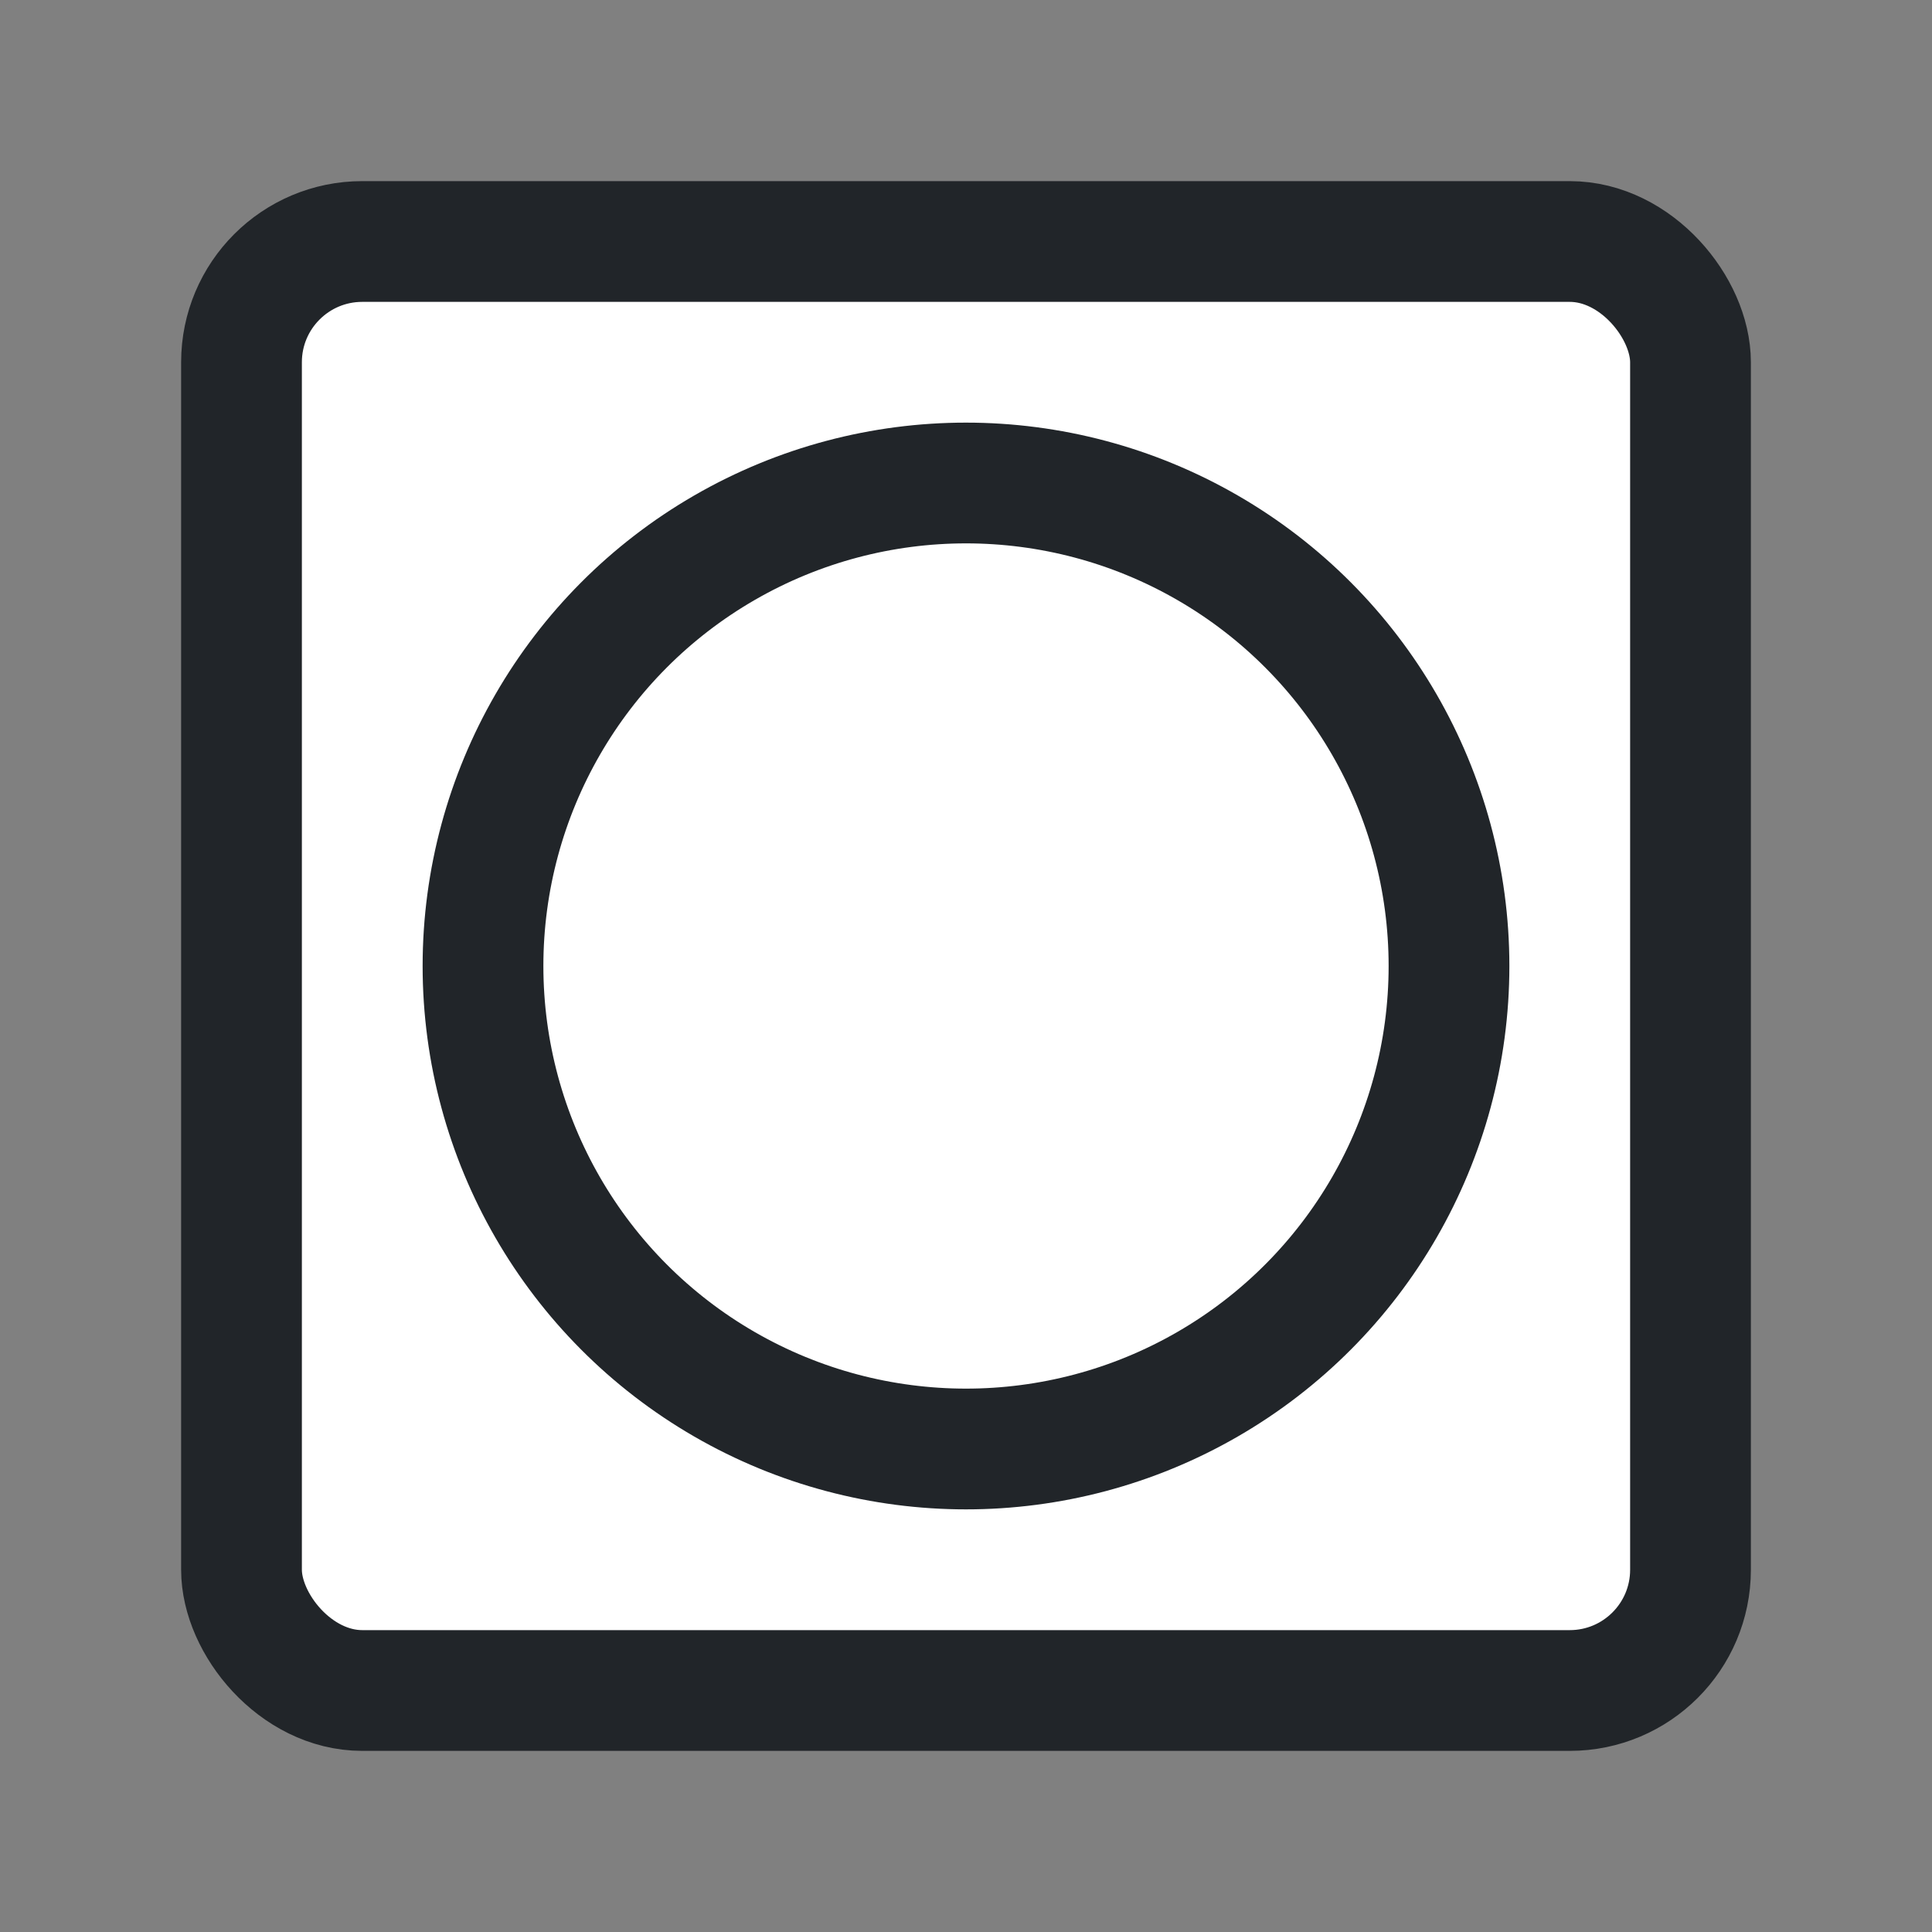
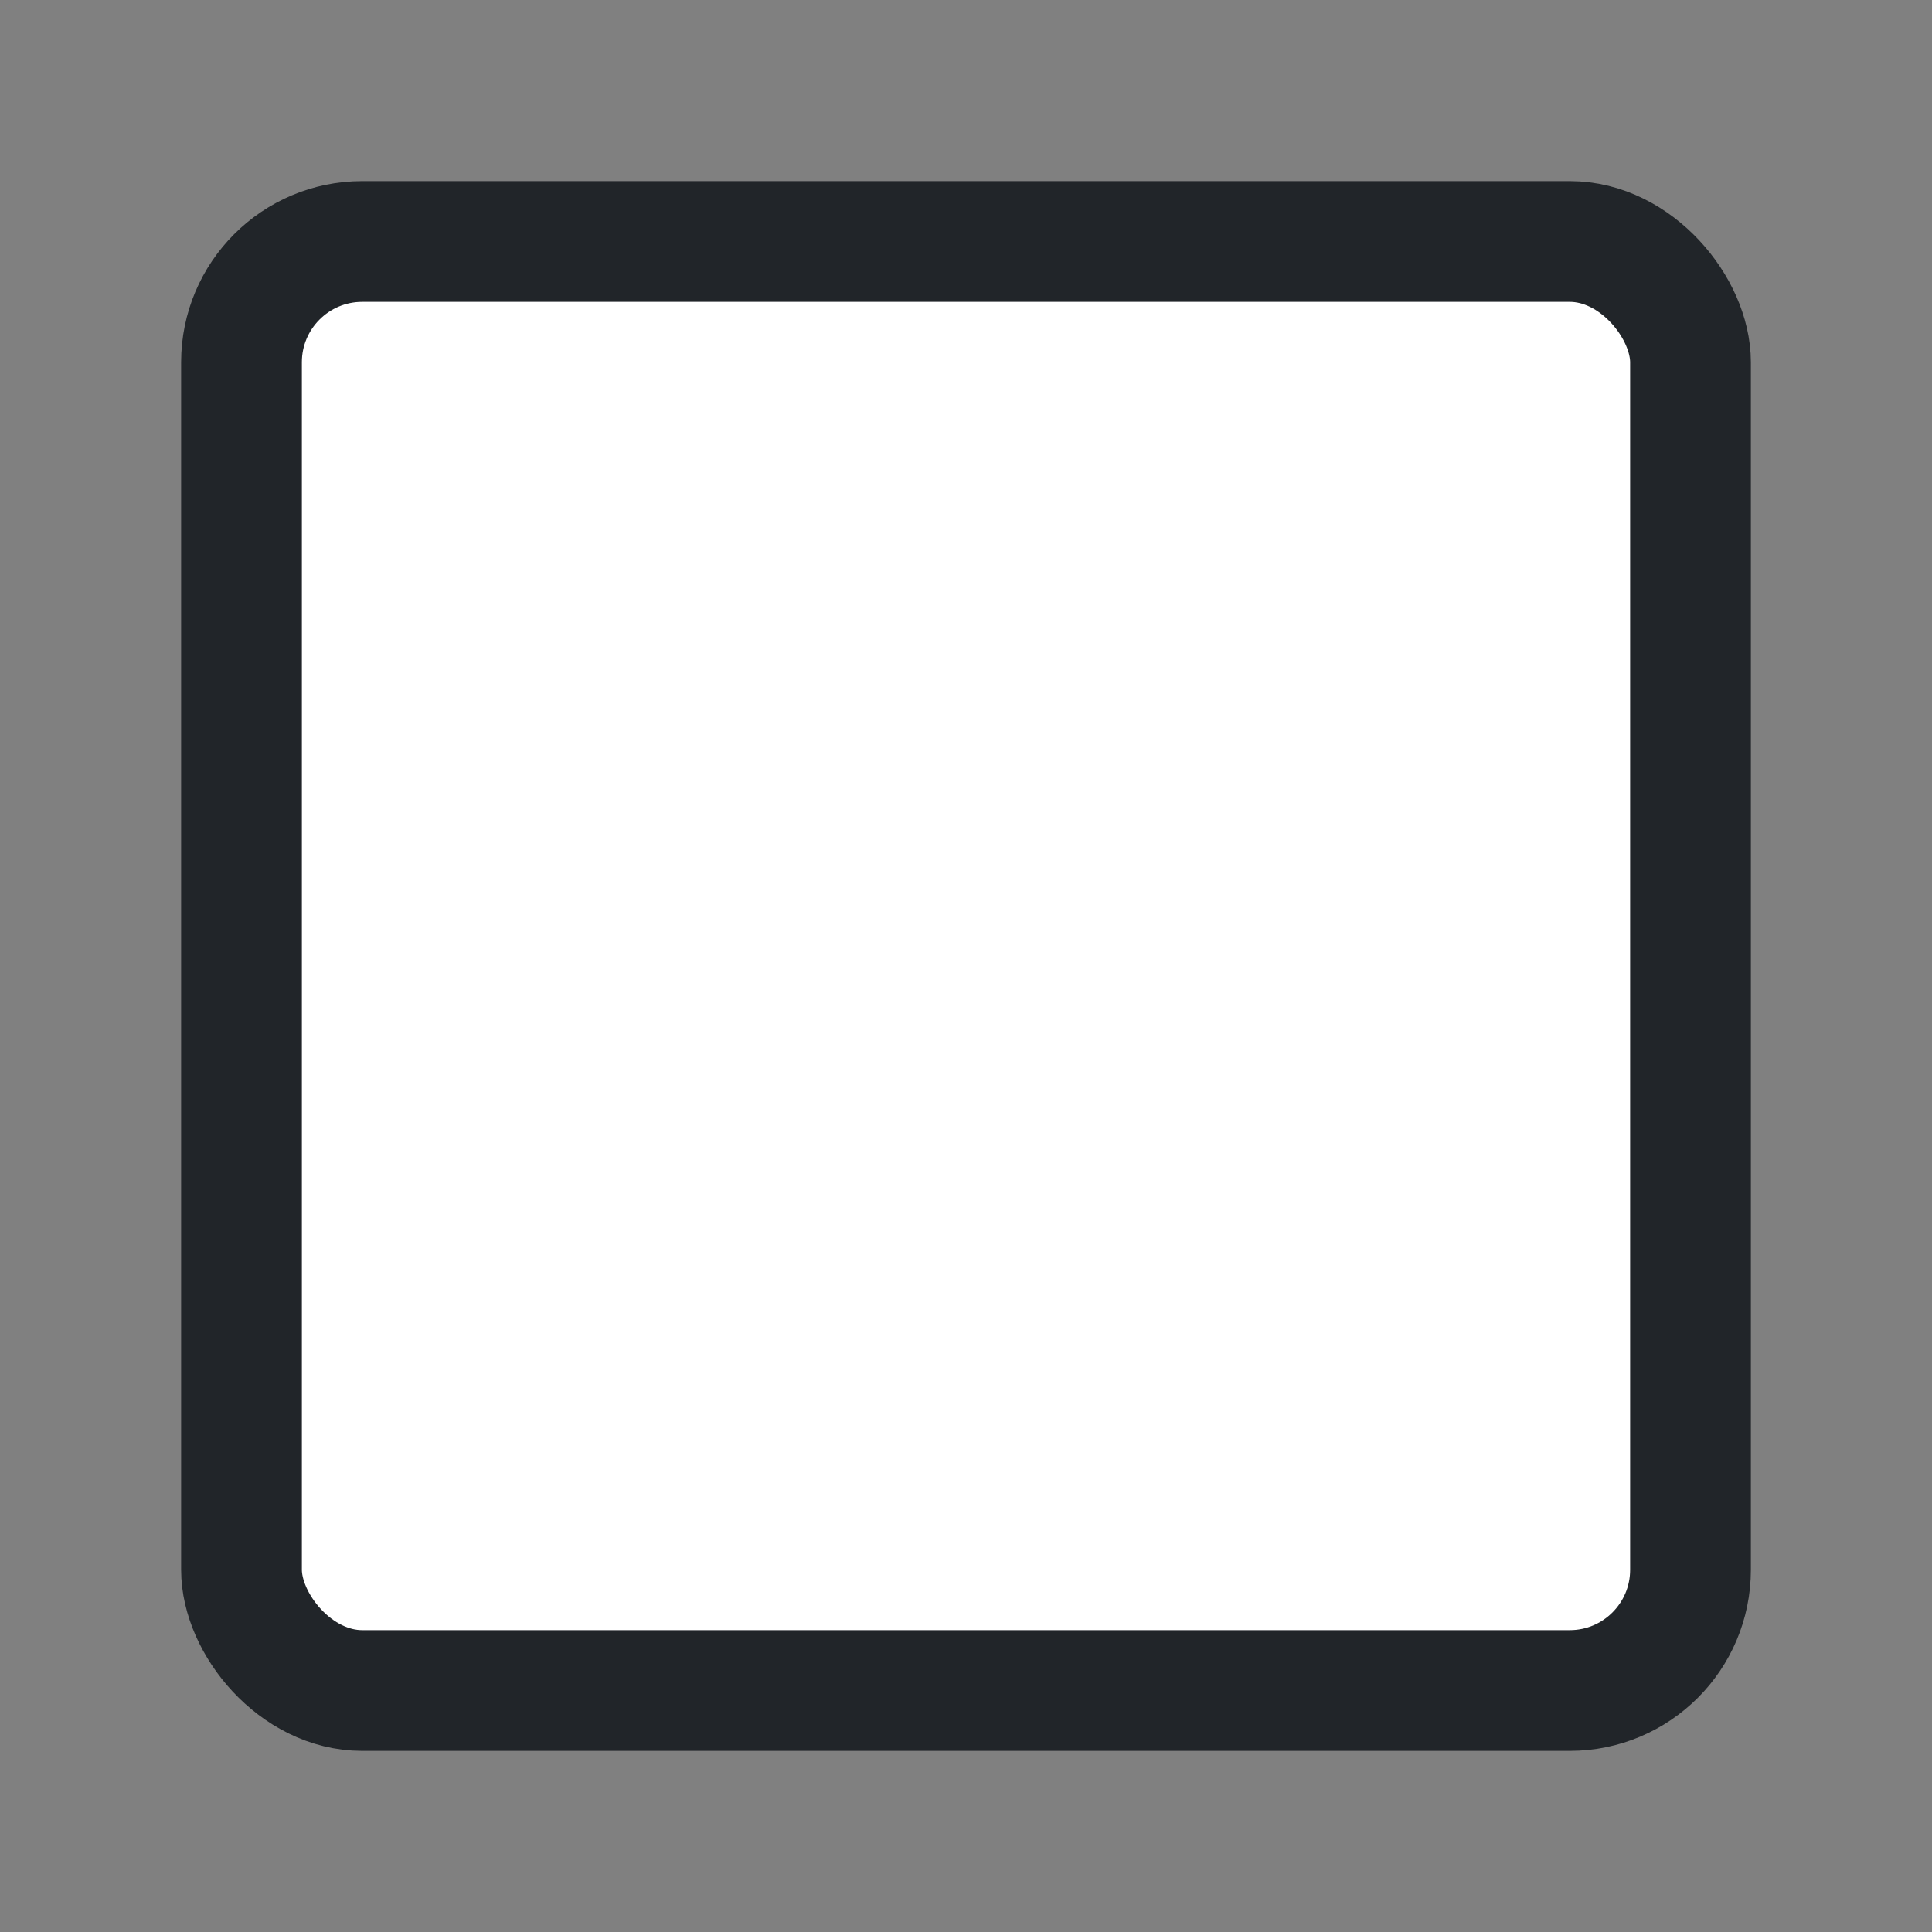
<svg xmlns="http://www.w3.org/2000/svg" width="32" height="32" viewBox="0 0 32 32" fill="none">
  <rect x="0" y="0" width="32" height="32" fill="#808080" stroke="none" />
  <rect x="4" y="4" width="24" height="24" rx="2" fill="white" stroke="#212529" stroke-width="2" />
-   <circle cx="16" cy="16" r="8" fill="white" stroke="#212529" stroke-width="2" />
</svg>